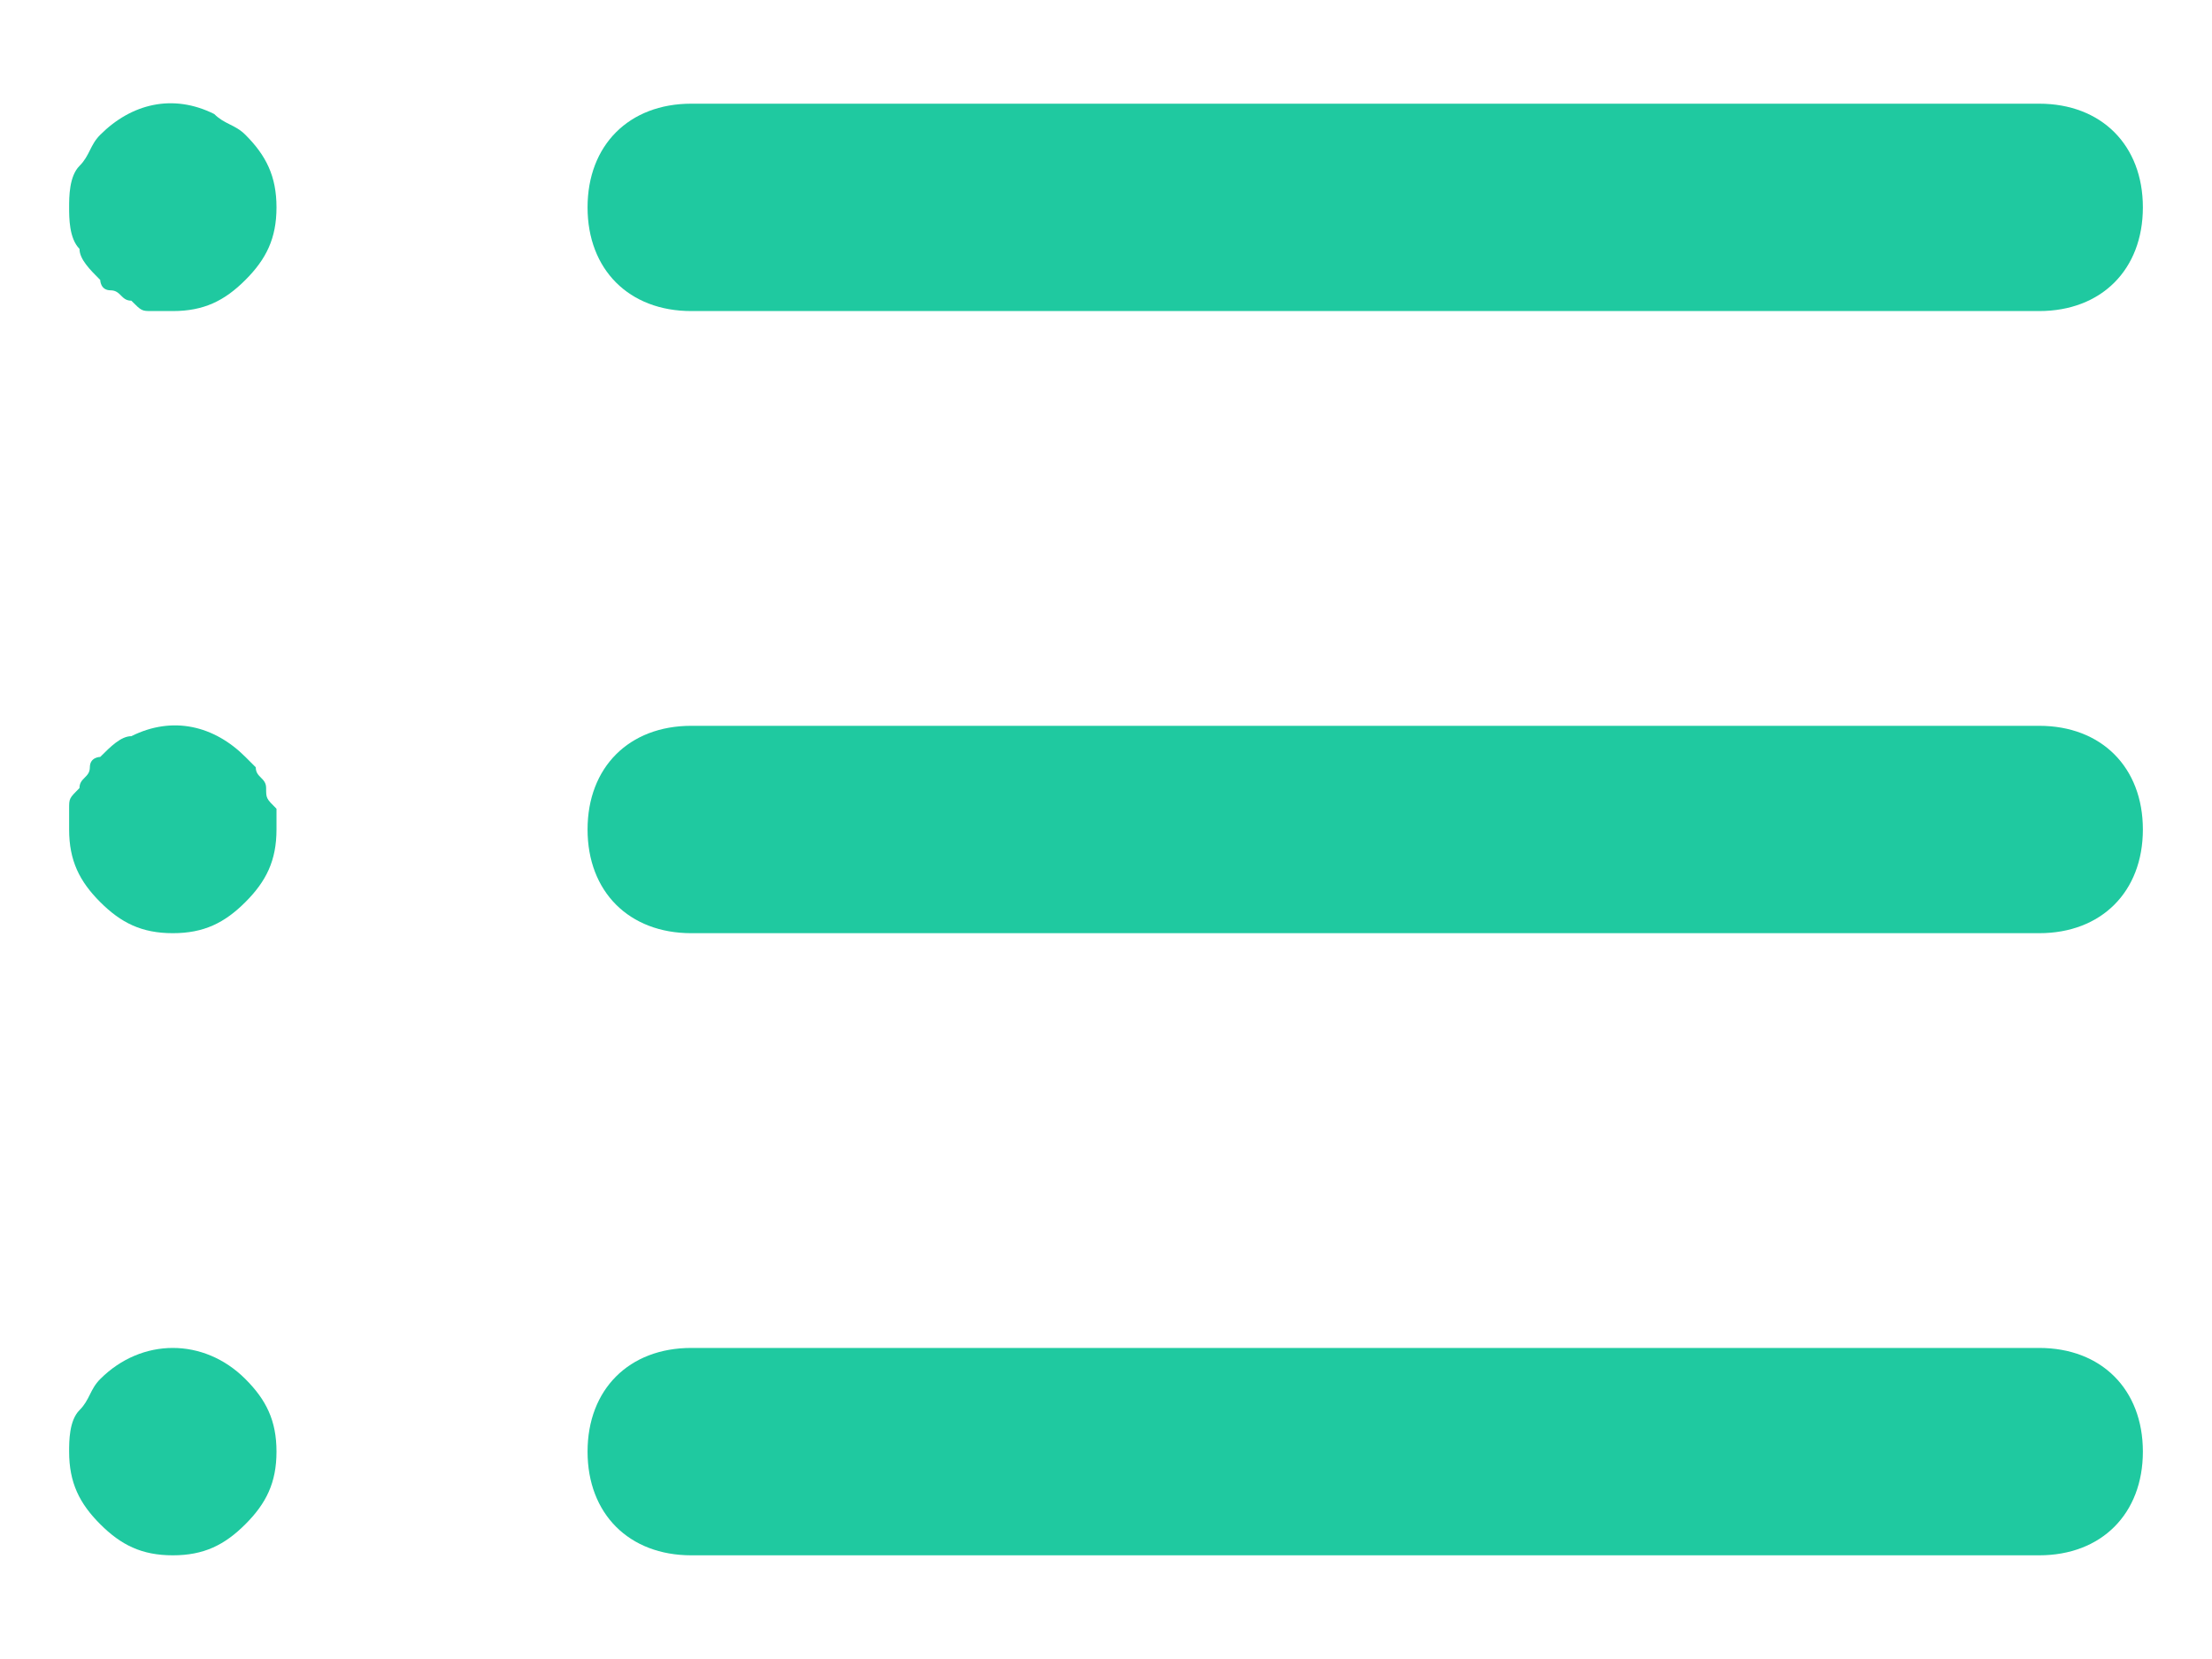
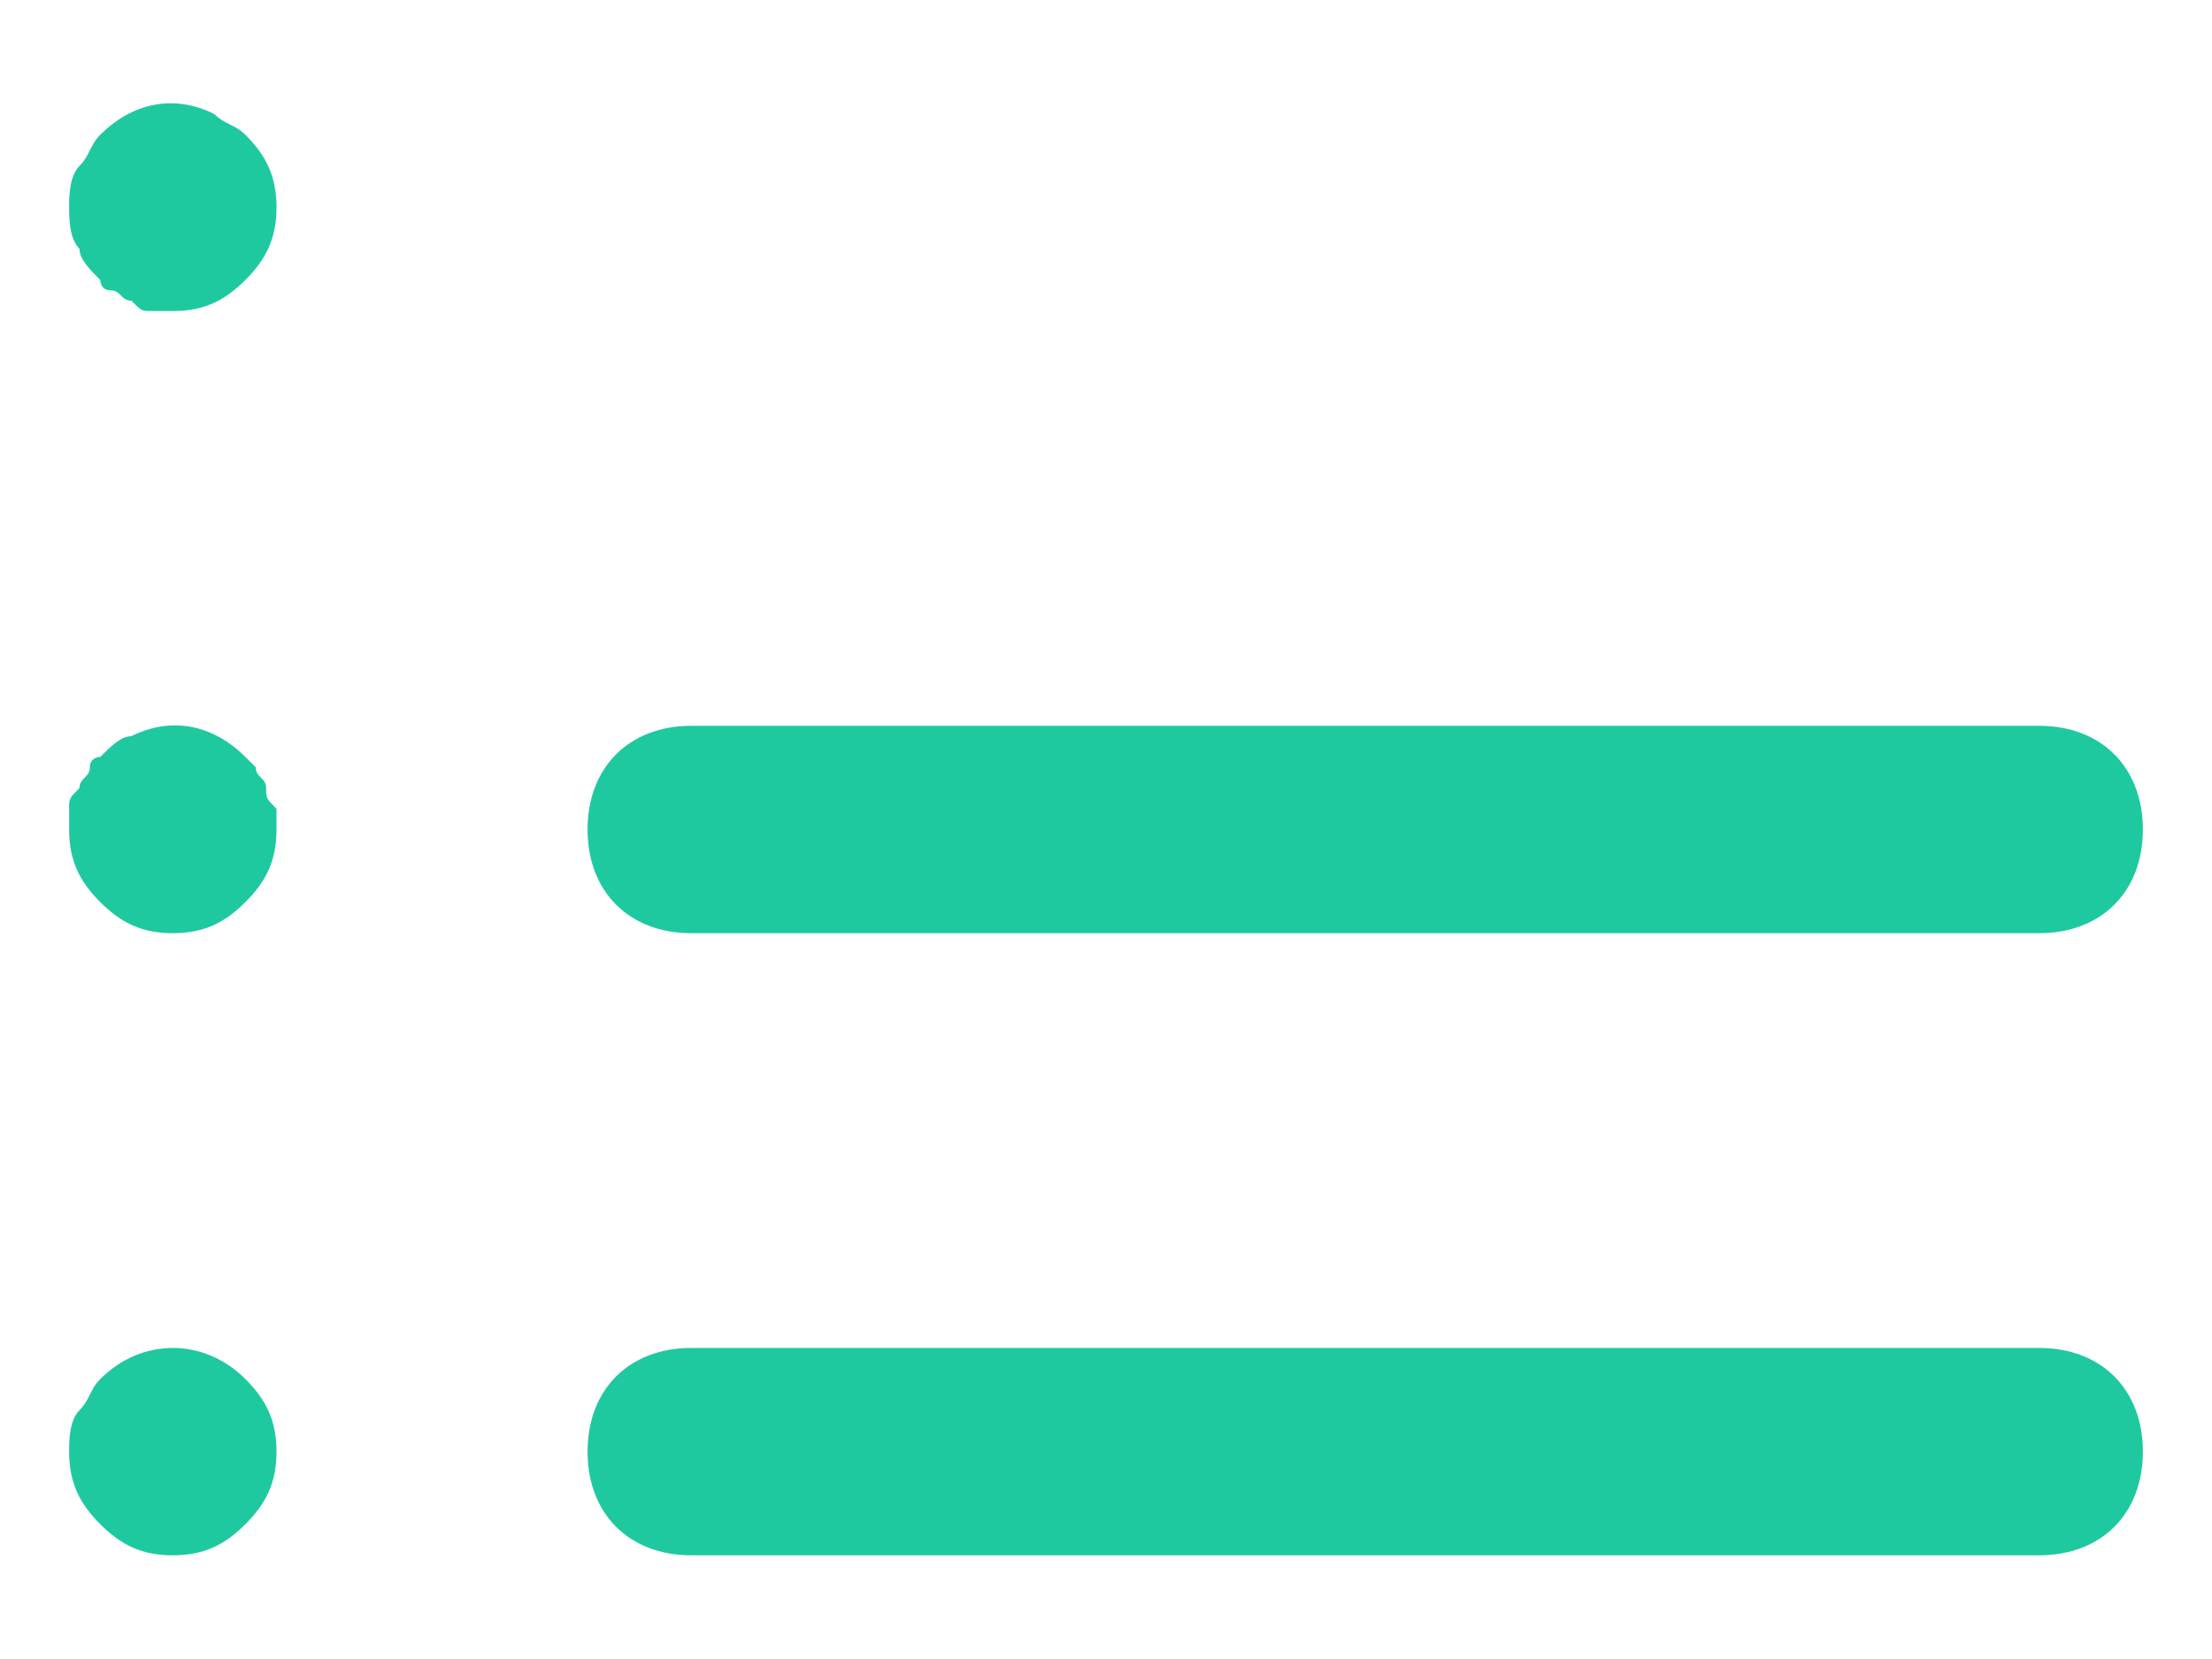
<svg xmlns="http://www.w3.org/2000/svg" width="16" height="12" viewBox="0 0 16 12" fill="none">
-   <path d="M14.75 2.25H5C4.55 2.25 4.25 1.95 4.25 1.5C4.25 1.05 4.55 0.75 5 0.75H14.75C15.2 0.75 15.5 1.05 15.5 1.5C15.5 1.95 15.2 2.25 14.75 2.25Z" fill="#1FC9A0" />
  <path d="M14.75 6.75H5C4.55 6.75 4.25 6.45 4.25 6C4.25 5.55 4.55 5.25 5 5.25H14.75C15.2 5.25 15.5 5.55 15.5 6C15.5 6.45 15.2 6.75 14.75 6.75Z" fill="#1FC9A0" />
  <path d="M14.75 11.25H5C4.55 11.25 4.25 10.95 4.25 10.5C4.25 10.05 4.55 9.75 5 9.75H14.75C15.2 9.75 15.5 10.05 15.5 10.5C15.5 10.95 15.2 11.25 14.75 11.25Z" fill="#1FC9A0" />
  <path d="M1.25 2.25C1.175 2.25 1.175 2.25 1.1 2.25C1.025 2.25 1.025 2.25 0.95 2.175C0.875 2.175 0.875 2.1 0.8 2.1C0.725 2.1 0.725 2.025 0.725 2.025C0.65 1.95 0.575 1.875 0.575 1.8C0.5 1.725 0.5 1.575 0.5 1.5C0.5 1.425 0.5 1.275 0.575 1.2C0.65 1.125 0.65 1.05 0.725 0.975C0.95 0.75 1.25 0.675 1.55 0.825C1.625 0.9 1.7 0.9 1.775 0.975C1.925 1.125 2 1.275 2 1.5C2 1.725 1.925 1.875 1.775 2.025C1.625 2.175 1.475 2.25 1.25 2.25Z" fill="#1FC9A0" />
  <path d="M1.25 6.75C1.025 6.75 0.875 6.675 0.725 6.525C0.575 6.375 0.5 6.225 0.5 6C0.5 5.925 0.5 5.925 0.5 5.85C0.5 5.775 0.5 5.775 0.575 5.7C0.575 5.625 0.65 5.625 0.65 5.55C0.65 5.475 0.725 5.475 0.725 5.475C0.8 5.4 0.875 5.325 0.95 5.325C1.25 5.175 1.55 5.25 1.775 5.475L1.85 5.55C1.85 5.625 1.925 5.625 1.925 5.7C1.925 5.775 1.925 5.775 2 5.85C2 5.925 2 5.925 2 6C2 6.225 1.925 6.375 1.775 6.525C1.625 6.675 1.475 6.75 1.25 6.75Z" fill="#1FC9A0" />
  <path d="M1.25 11.25C1.025 11.25 0.875 11.175 0.725 11.025C0.575 10.875 0.5 10.725 0.5 10.5C0.5 10.425 0.5 10.275 0.575 10.2C0.65 10.125 0.65 10.05 0.725 9.975C1.025 9.675 1.475 9.675 1.775 9.975C1.925 10.125 2 10.275 2 10.5C2 10.725 1.925 10.875 1.775 11.025C1.625 11.175 1.475 11.25 1.25 11.25Z" fill="#1FC9A0" />
</svg>